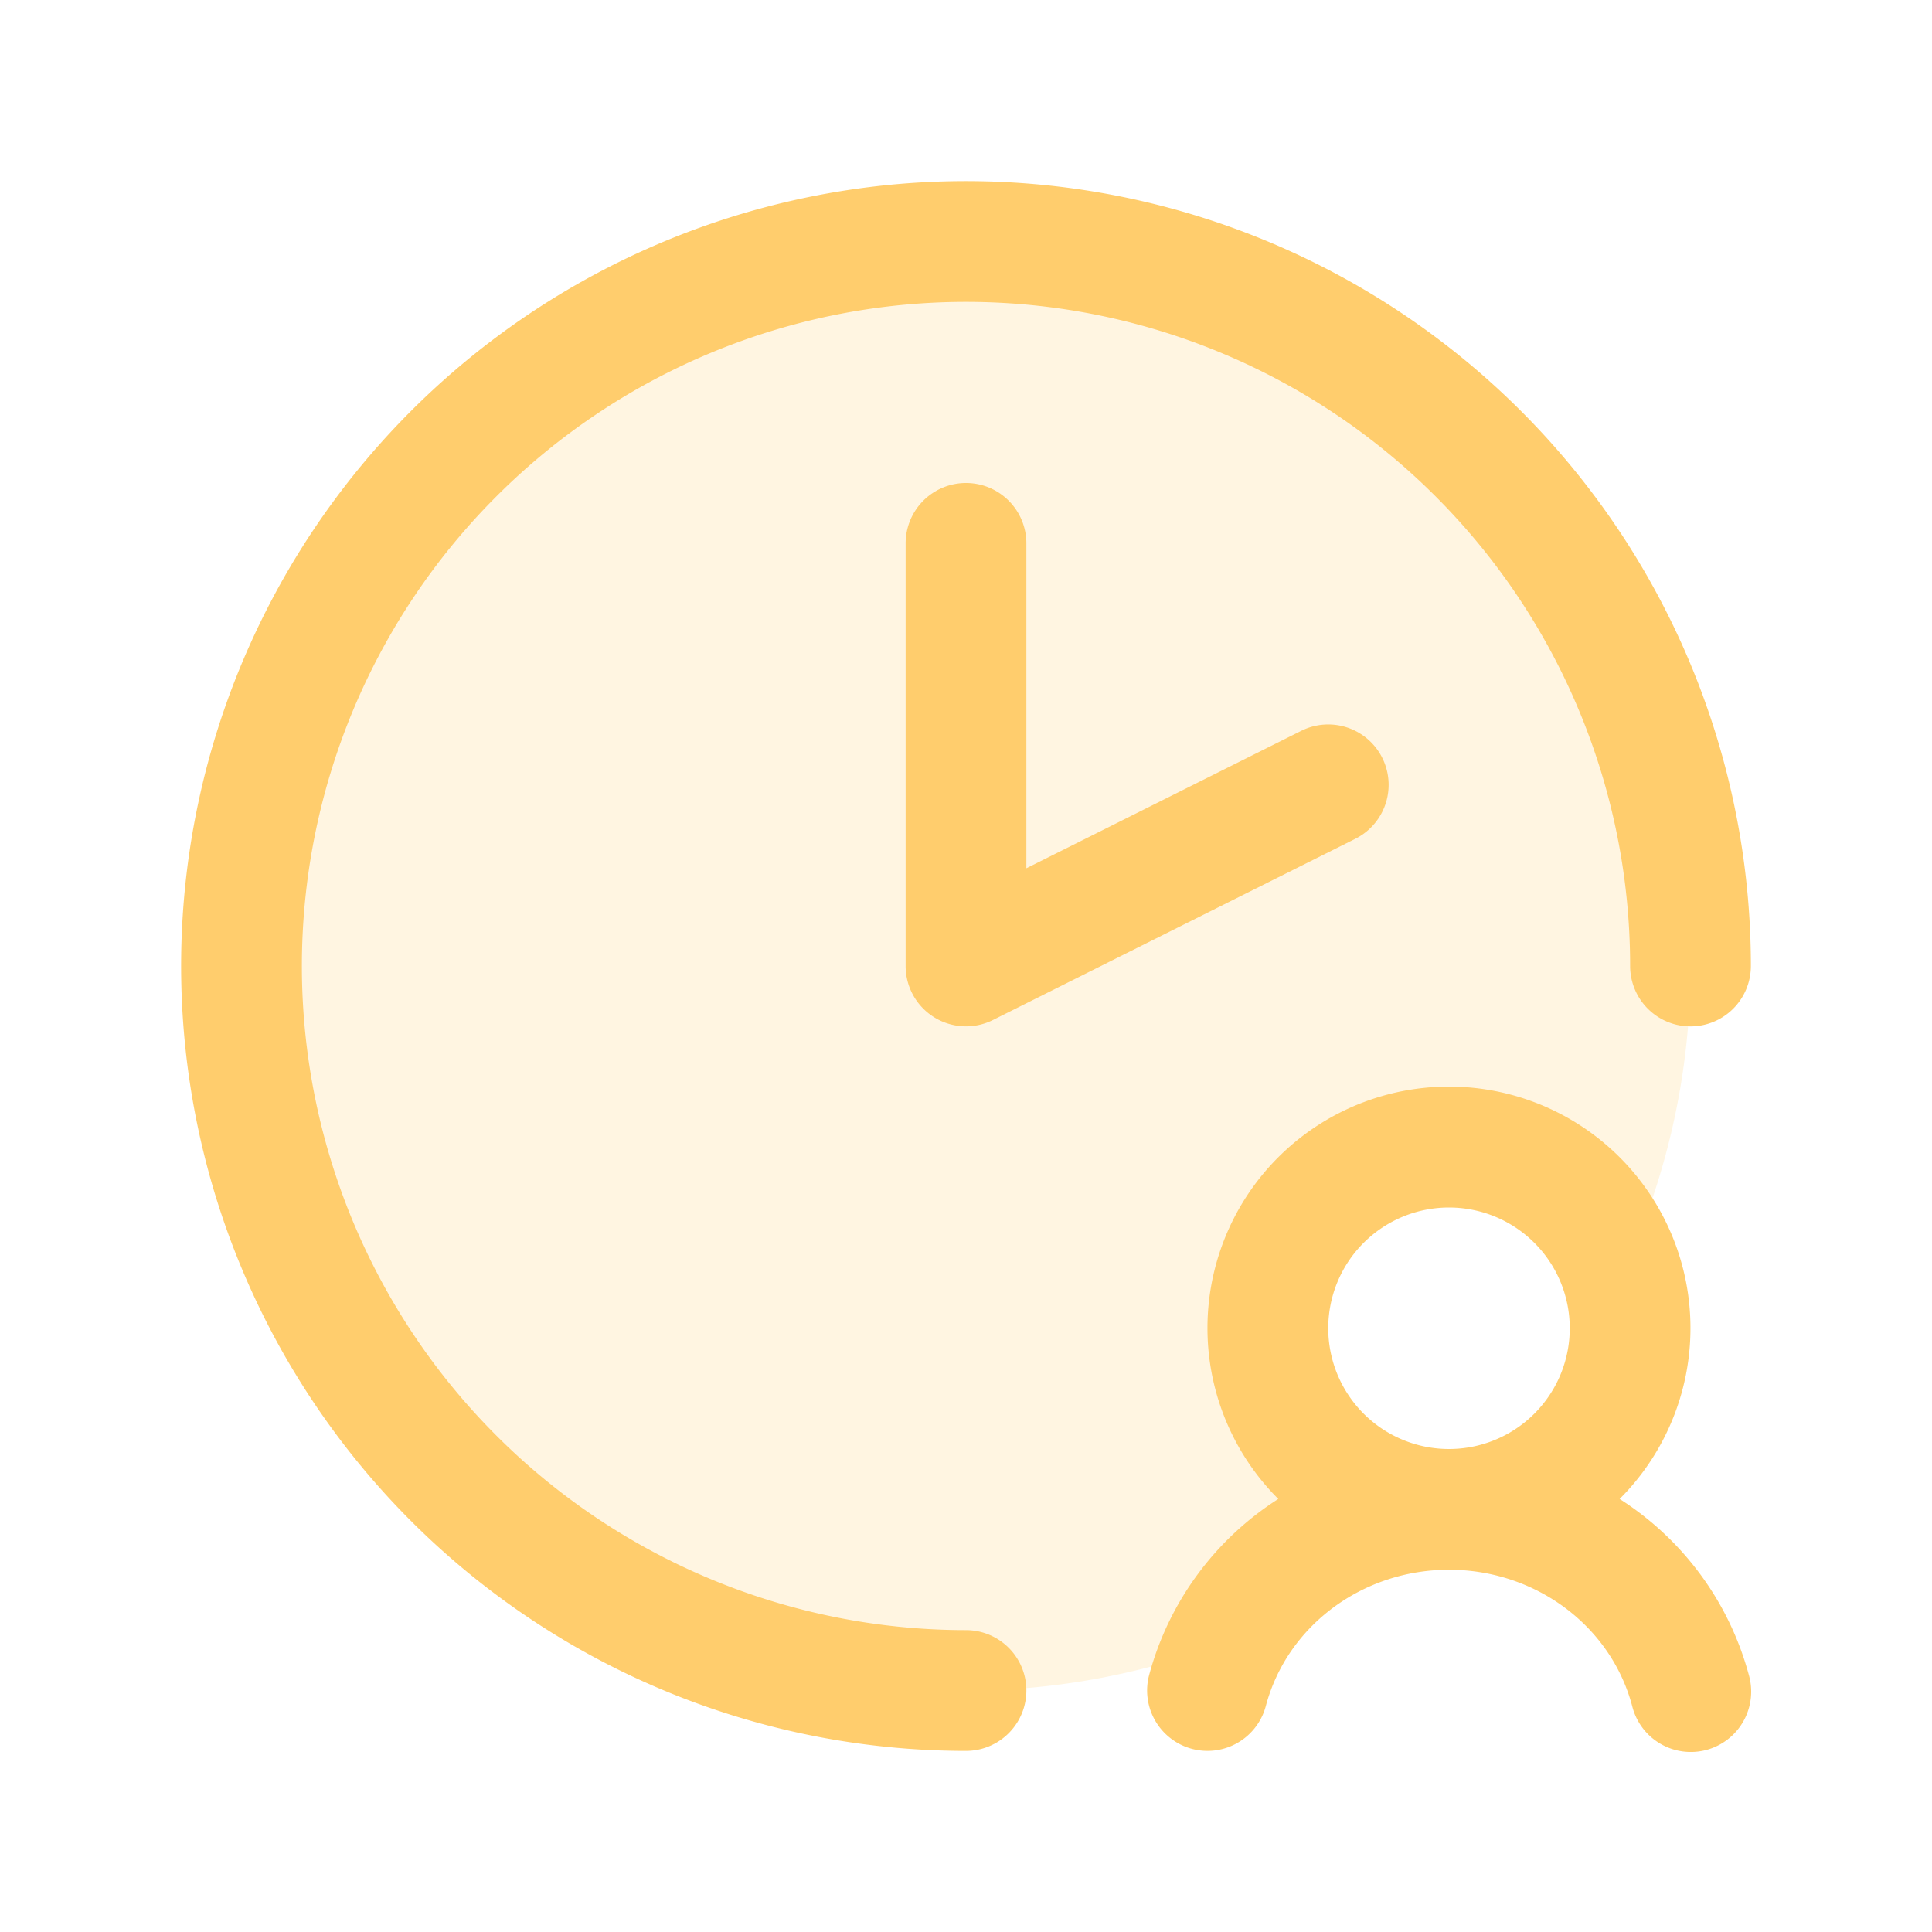
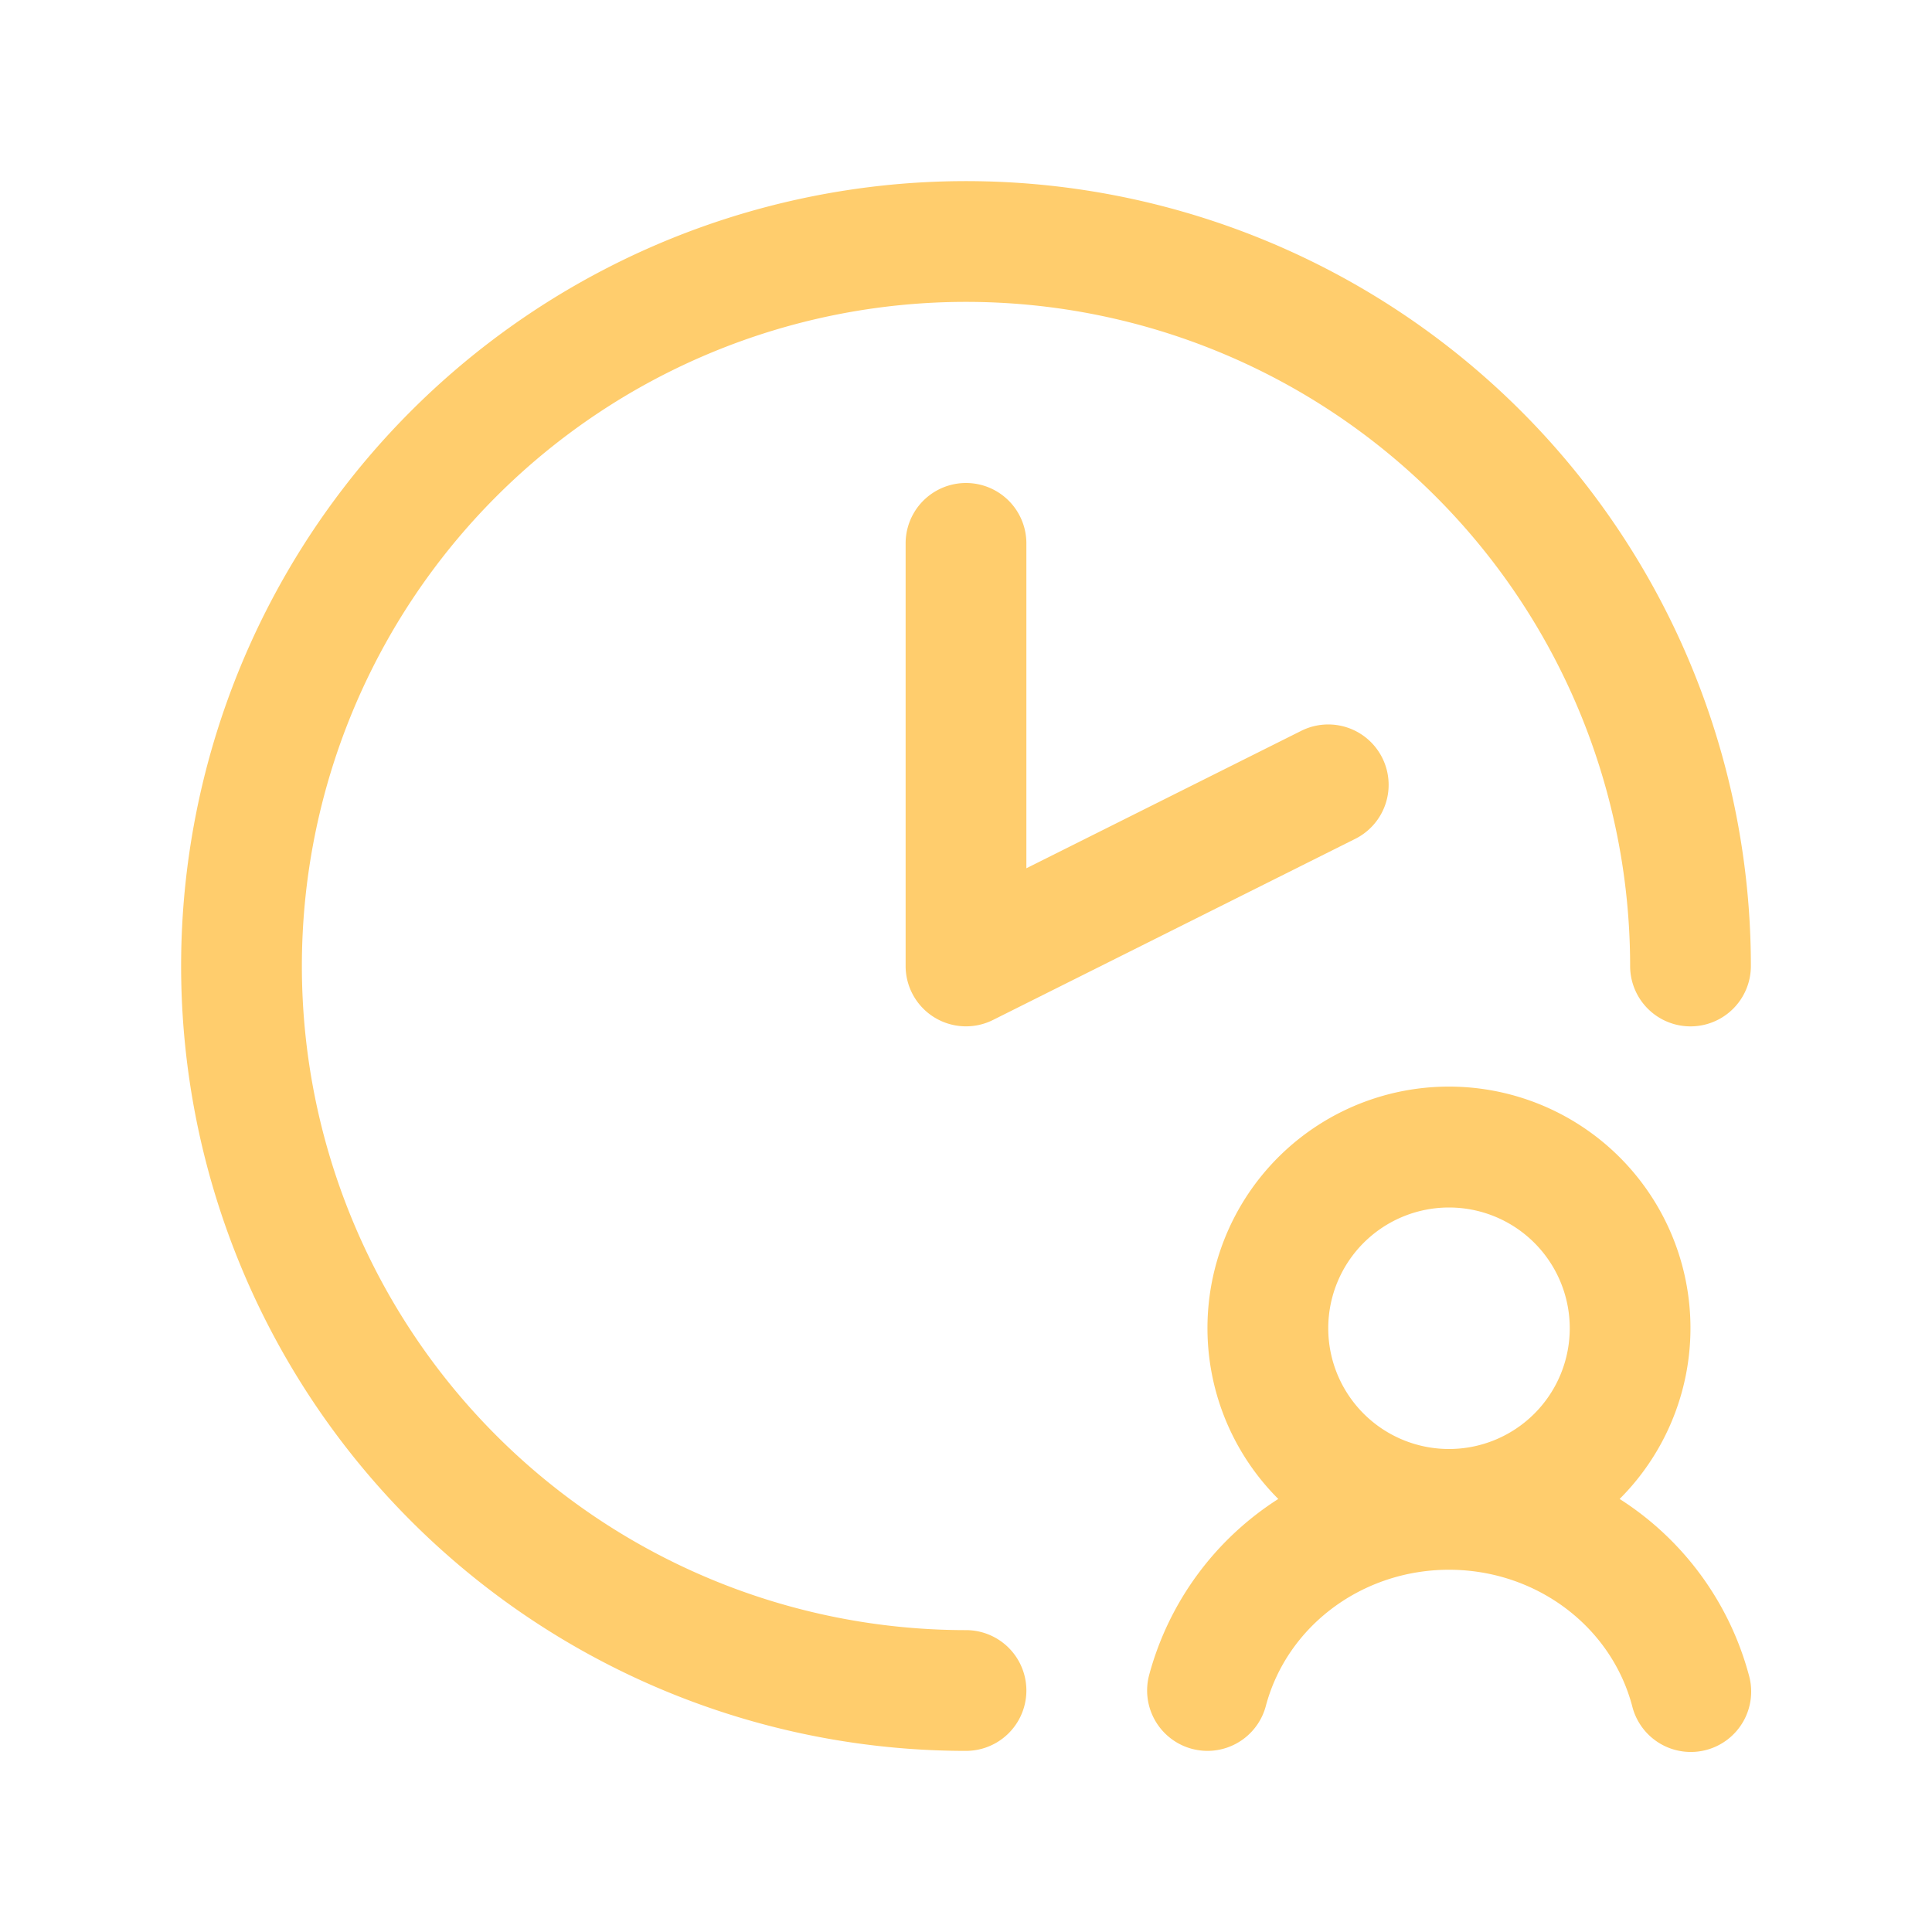
<svg xmlns="http://www.w3.org/2000/svg" width="32" height="32" fill="#ffcd6d" viewBox="0 0 256 256">
-   <path d="M224 128a95.6 95.6 0 0 1-9.09 40.82A24 24 0 1 0 191.5 200a33.15 33.15 0 0 0-29 17.6A96 96 0 1 1 224 128z" opacity=".2" />
  <path d="M136 72v43.05l36.42-18.21a8 8 0 0 1 7.16 14.31l-48 24A8 8 0 0 1 120 128V72a8 8 0 0 1 16 0zm-8 144a88 88 0 1 1 88-88 8 8 0 0 0 16 0 104 104 0 1 0-104 104 8 8 0 0 0 0-16zm103.73 5.94a8 8 0 1 1-15.46 4.11C213.44 215.42 203.46 208 192 208s-21.44 7.42-24.27 18.05A8 8 0 0 1 160 232a8.15 8.15 0 0 1-2.06-.27 8 8 0 0 1-5.67-9.79 40 40 0 0 1 17.11-23.32 32 32 0 1 1 45.23 0 40 40 0 0 1 17.12 23.32zM176 176a16 16 0 1 0 16-16 16 16 0 0 0-16 16z" />
</svg>